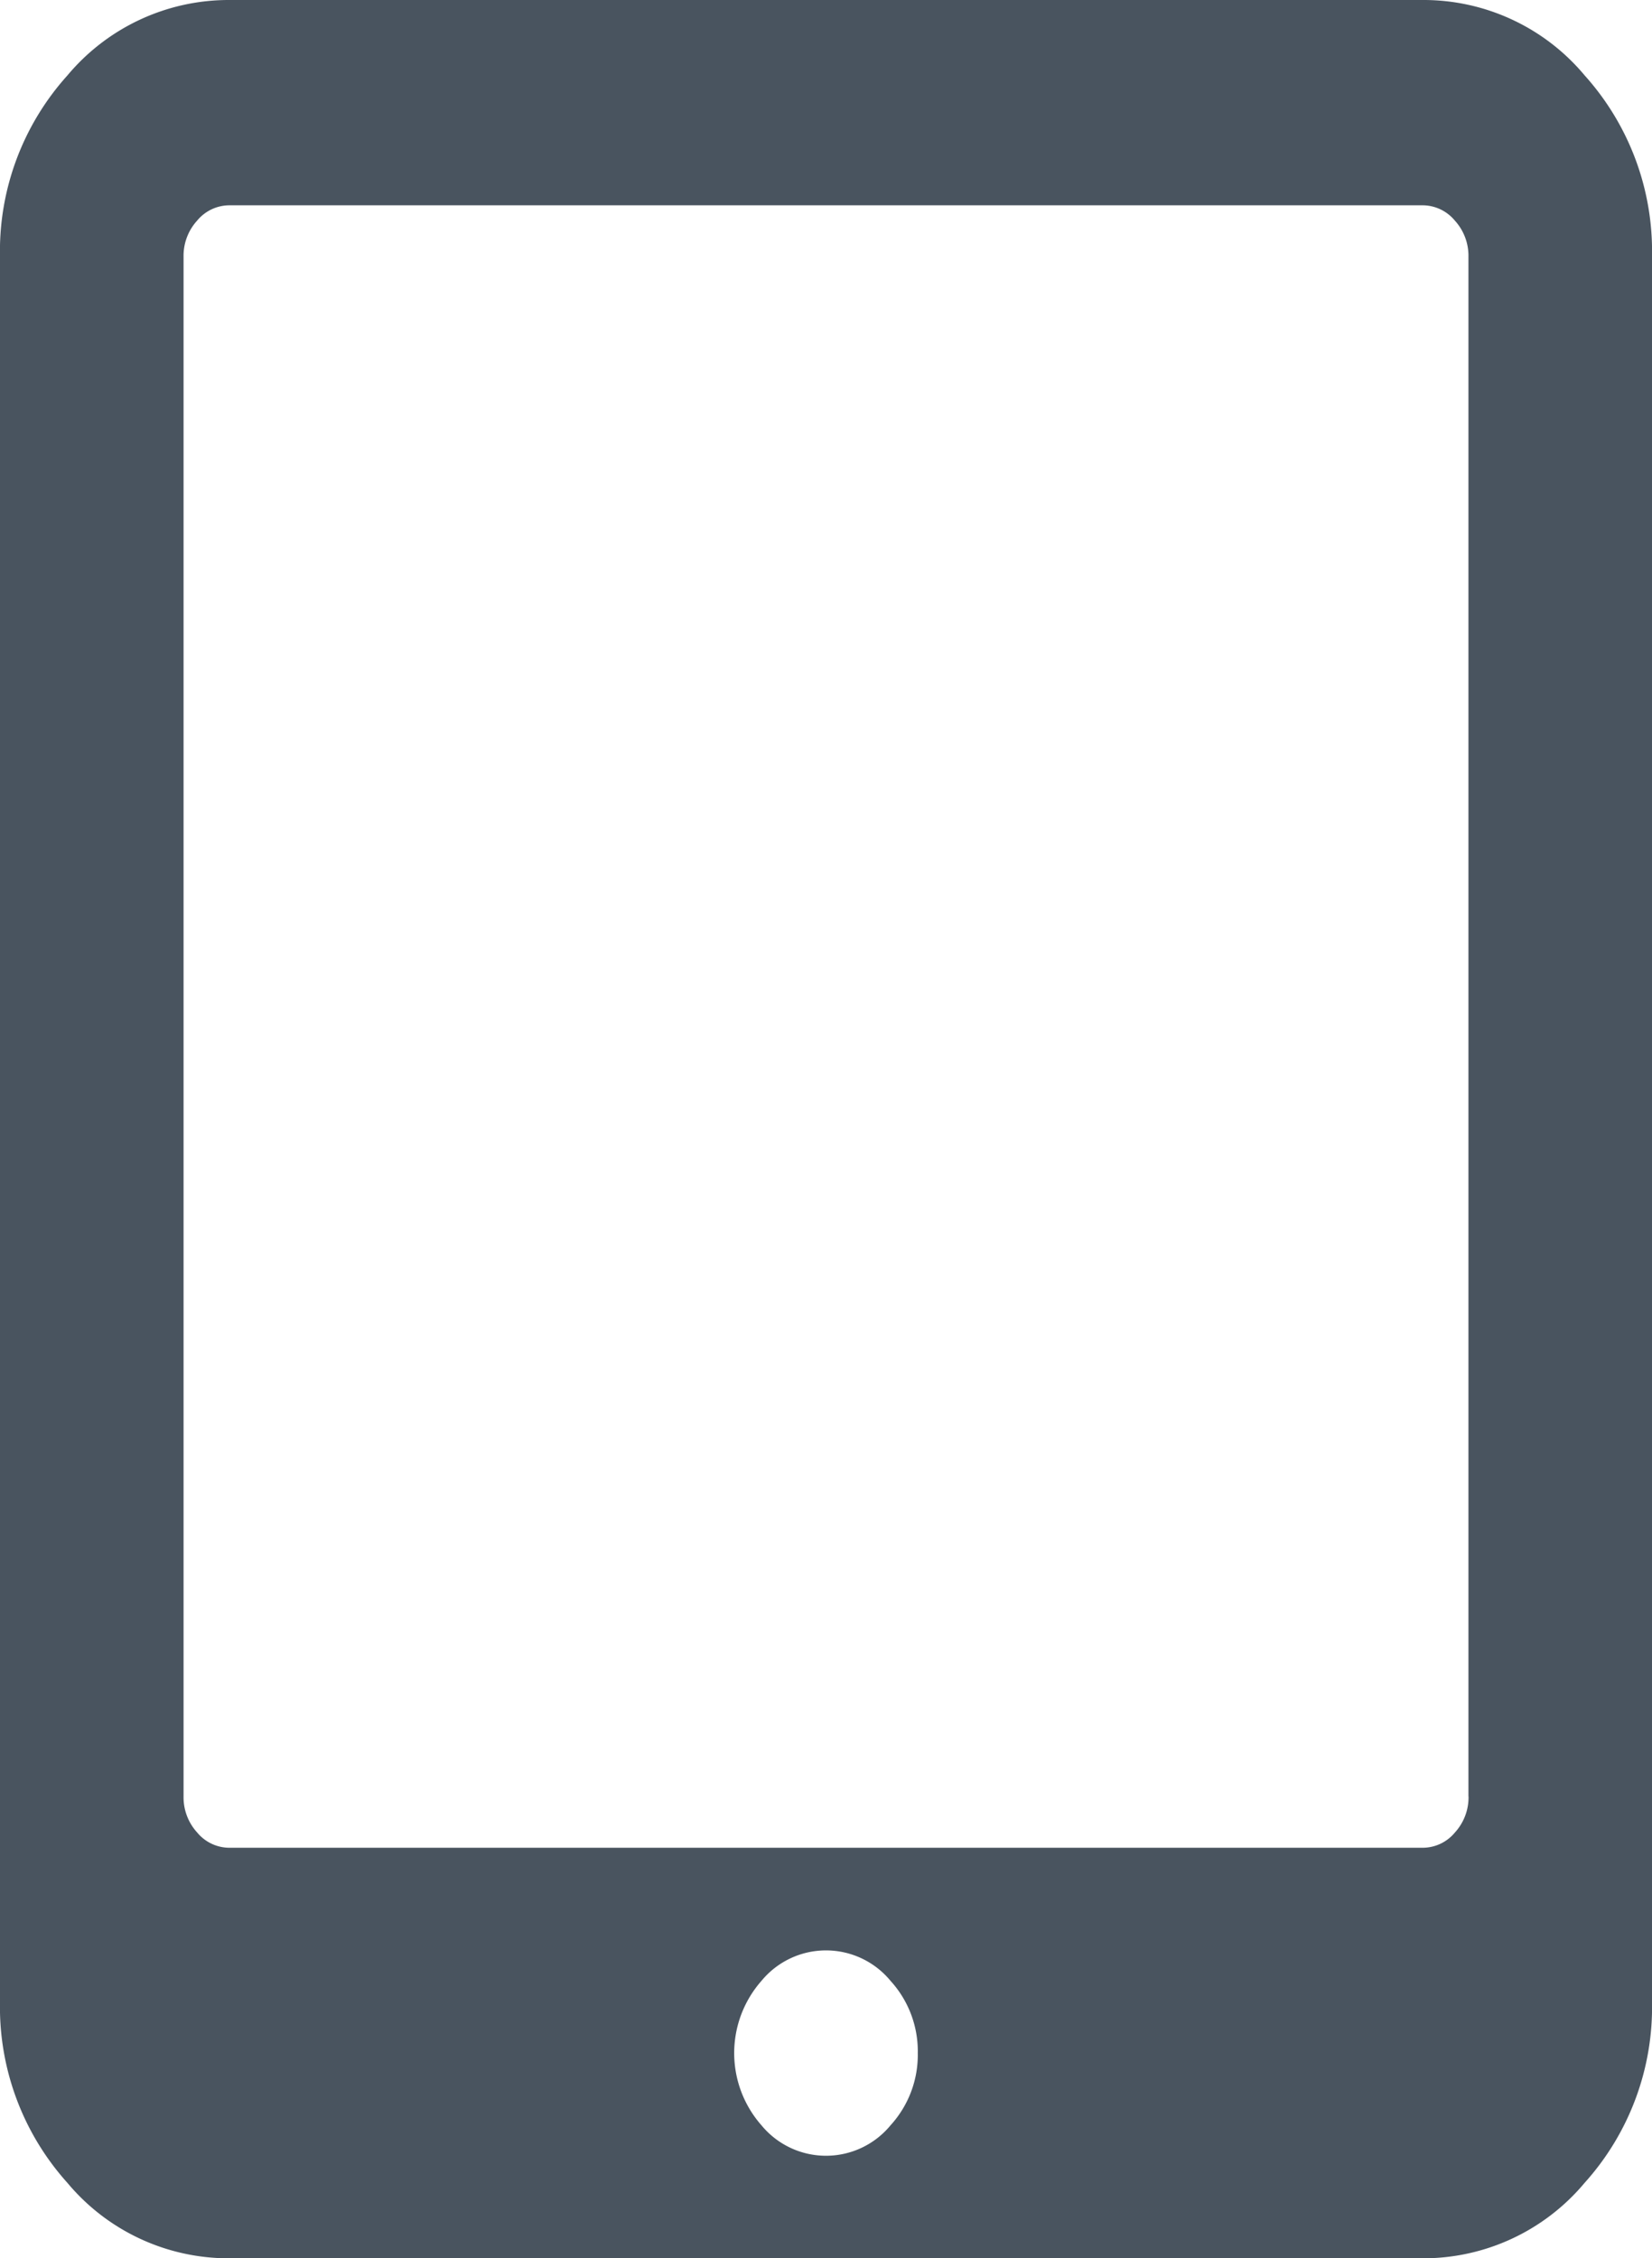
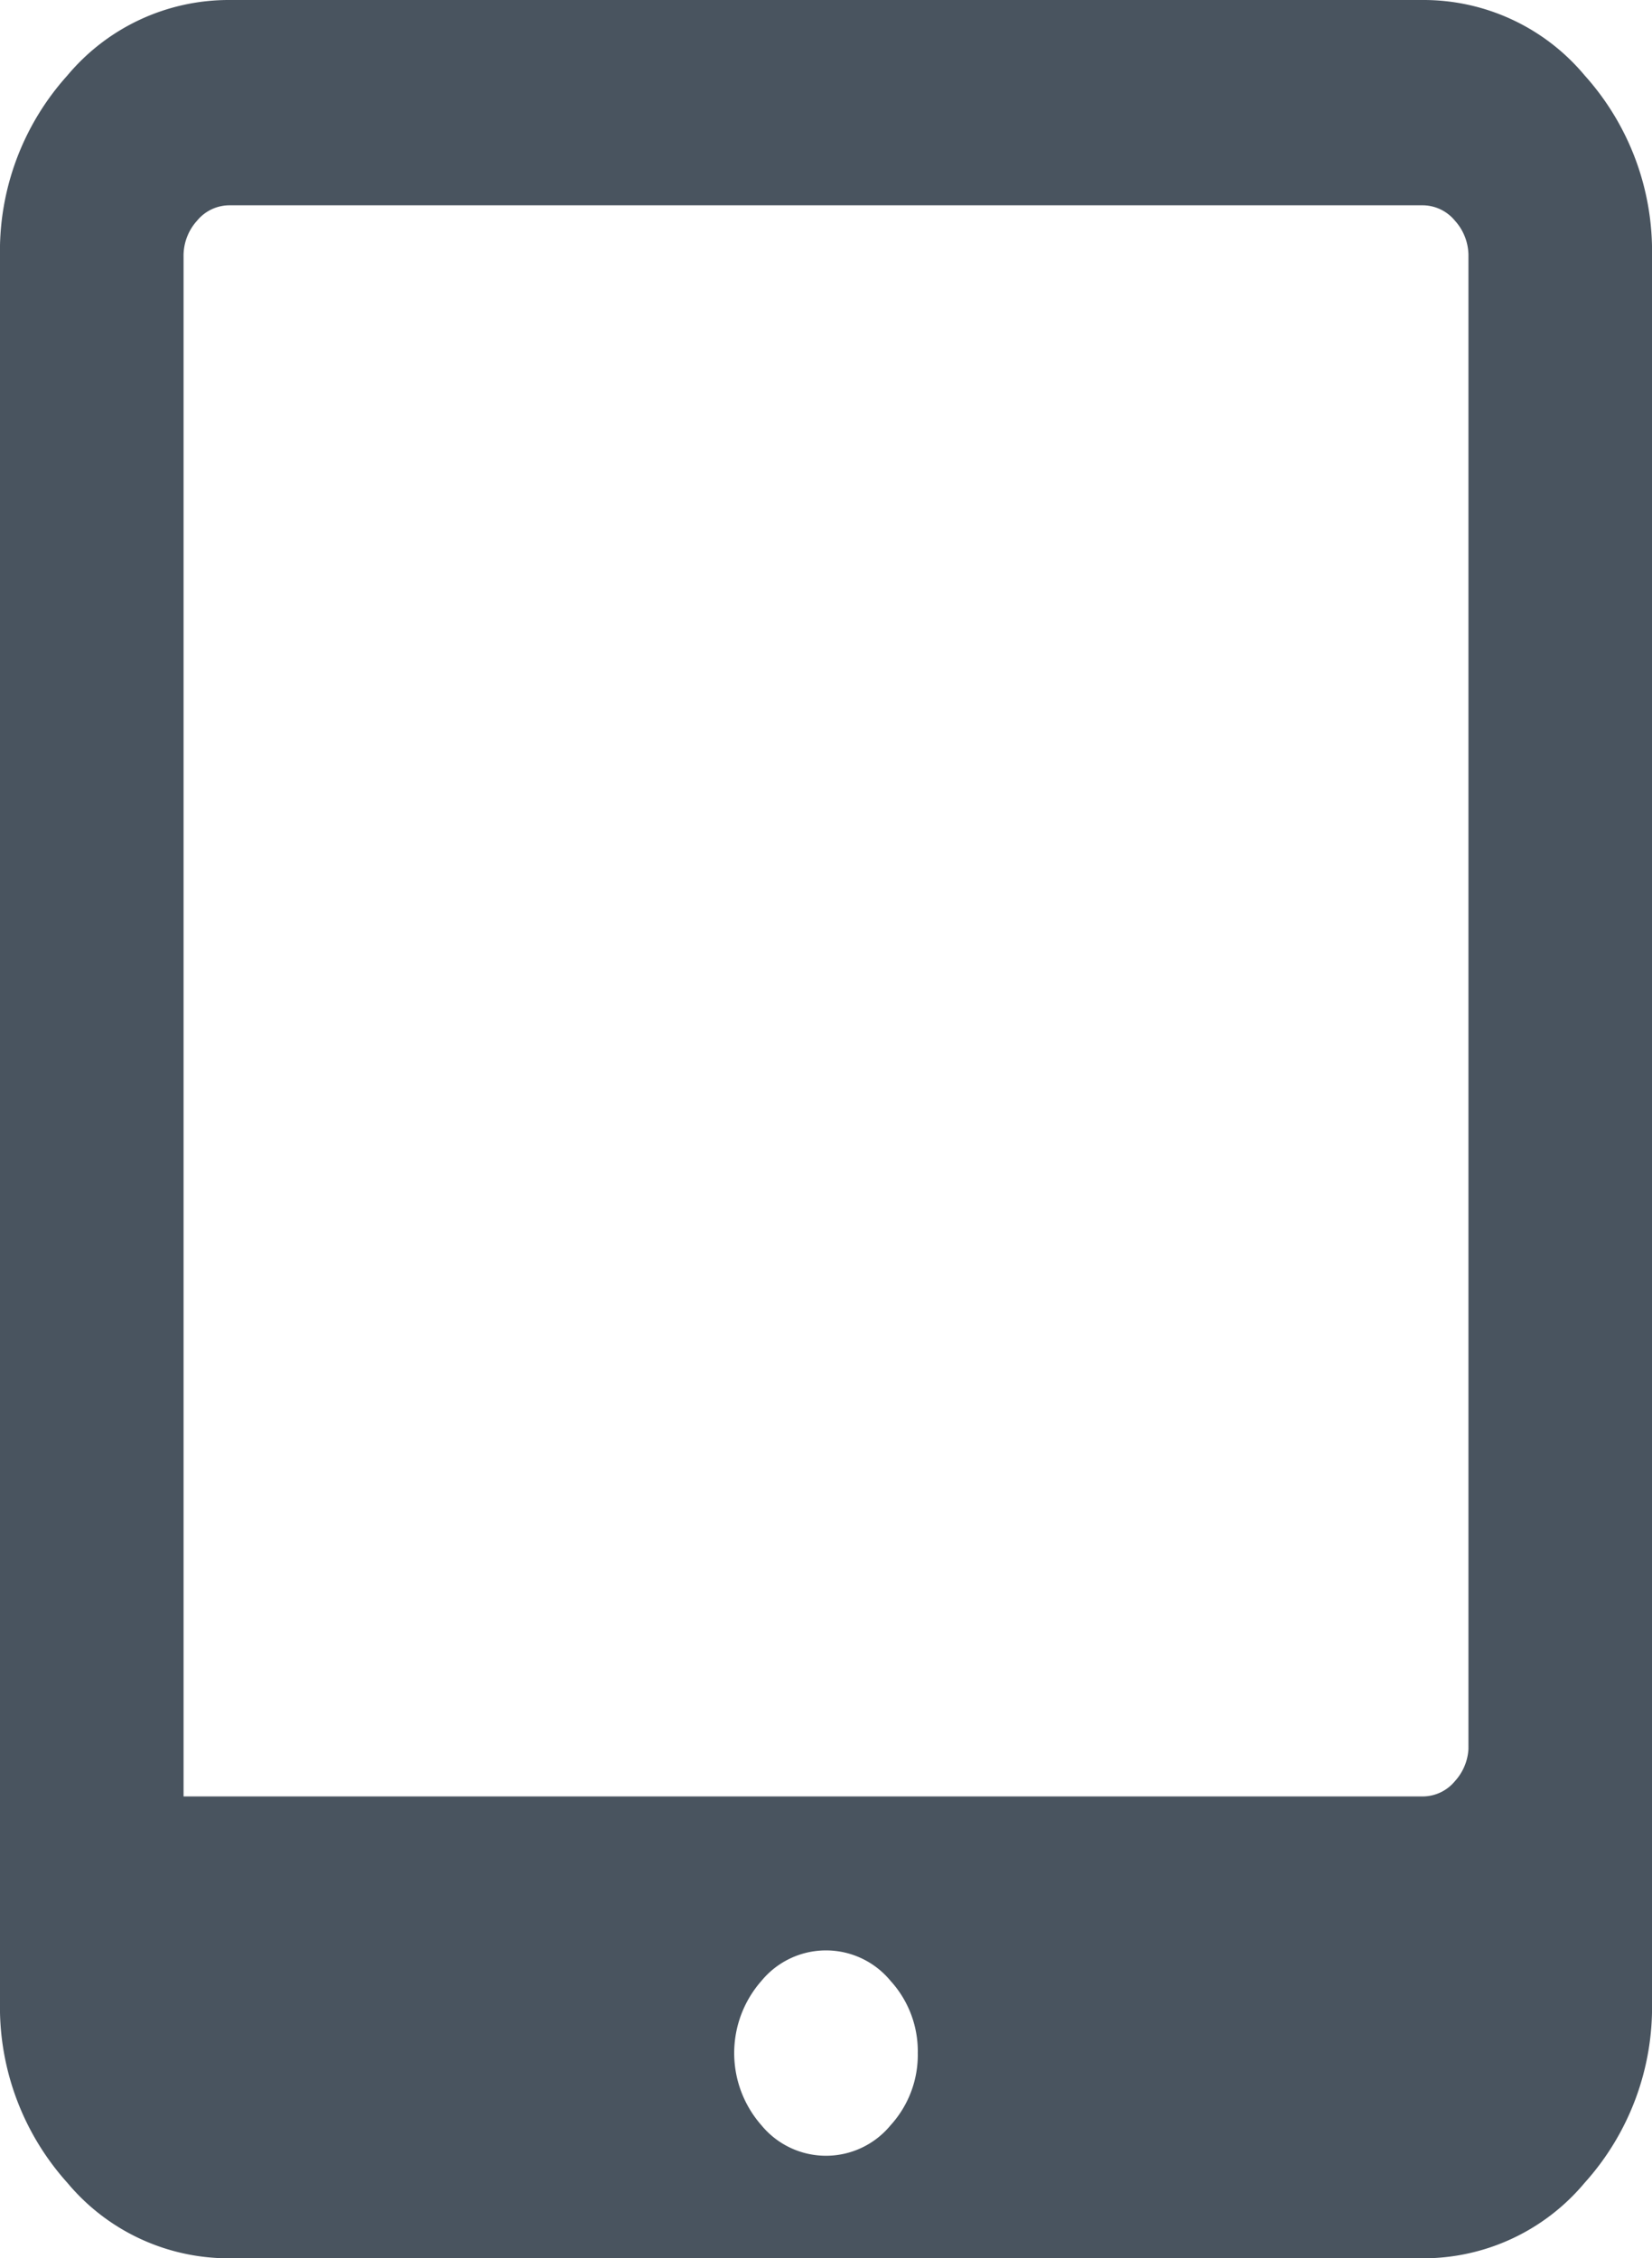
<svg xmlns="http://www.w3.org/2000/svg" width="18.99" height="25.959" viewBox="0 0 18.99 25.959">
-   <path id="icon-tablet" d="M10.55,23.6a1.2,1.2,0,0,0-.313-.83.961.961,0,0,0-1.484,0,1.256,1.256,0,0,0,0,1.66.961.961,0,0,0,1.484,0A1.2,1.2,0,0,0,10.55,23.6Zm6.33-2.95V2.95a.6.6,0,0,0-.157-.415.482.482,0,0,0-.371-.175H2.638a.482.482,0,0,0-.371.175.6.6,0,0,0-.157.415v17.7a.6.6,0,0,0,.157.415.482.482,0,0,0,.371.175H16.353a.482.482,0,0,0,.371-.175.6.6,0,0,0,.157-.415Zm2.11-17.7V23.009a3.016,3.016,0,0,1-.775,2.083,2.416,2.416,0,0,1-1.863.867H2.638a2.412,2.412,0,0,1-1.863-.867A3.022,3.022,0,0,1,0,23.009V2.95A3.016,3.016,0,0,1,.775.867,2.416,2.416,0,0,1,2.638,0H16.353a2.412,2.412,0,0,1,1.863.867A3.022,3.022,0,0,1,18.99,2.95Z" fill="#49545f" />
+   <path id="icon-tablet" d="M10.55,23.6a1.2,1.2,0,0,0-.313-.83.961.961,0,0,0-1.484,0,1.256,1.256,0,0,0,0,1.66.961.961,0,0,0,1.484,0A1.2,1.2,0,0,0,10.55,23.6Zm6.33-2.95V2.95a.6.6,0,0,0-.157-.415.482.482,0,0,0-.371-.175H2.638a.482.482,0,0,0-.371.175.6.6,0,0,0-.157.415v17.7H16.353a.482.482,0,0,0,.371-.175.6.6,0,0,0,.157-.415Zm2.11-17.7V23.009a3.016,3.016,0,0,1-.775,2.083,2.416,2.416,0,0,1-1.863.867H2.638a2.412,2.412,0,0,1-1.863-.867A3.022,3.022,0,0,1,0,23.009V2.95A3.016,3.016,0,0,1,.775.867,2.416,2.416,0,0,1,2.638,0H16.353a2.412,2.412,0,0,1,1.863.867A3.022,3.022,0,0,1,18.99,2.95Z" fill="#49545f" />
</svg>